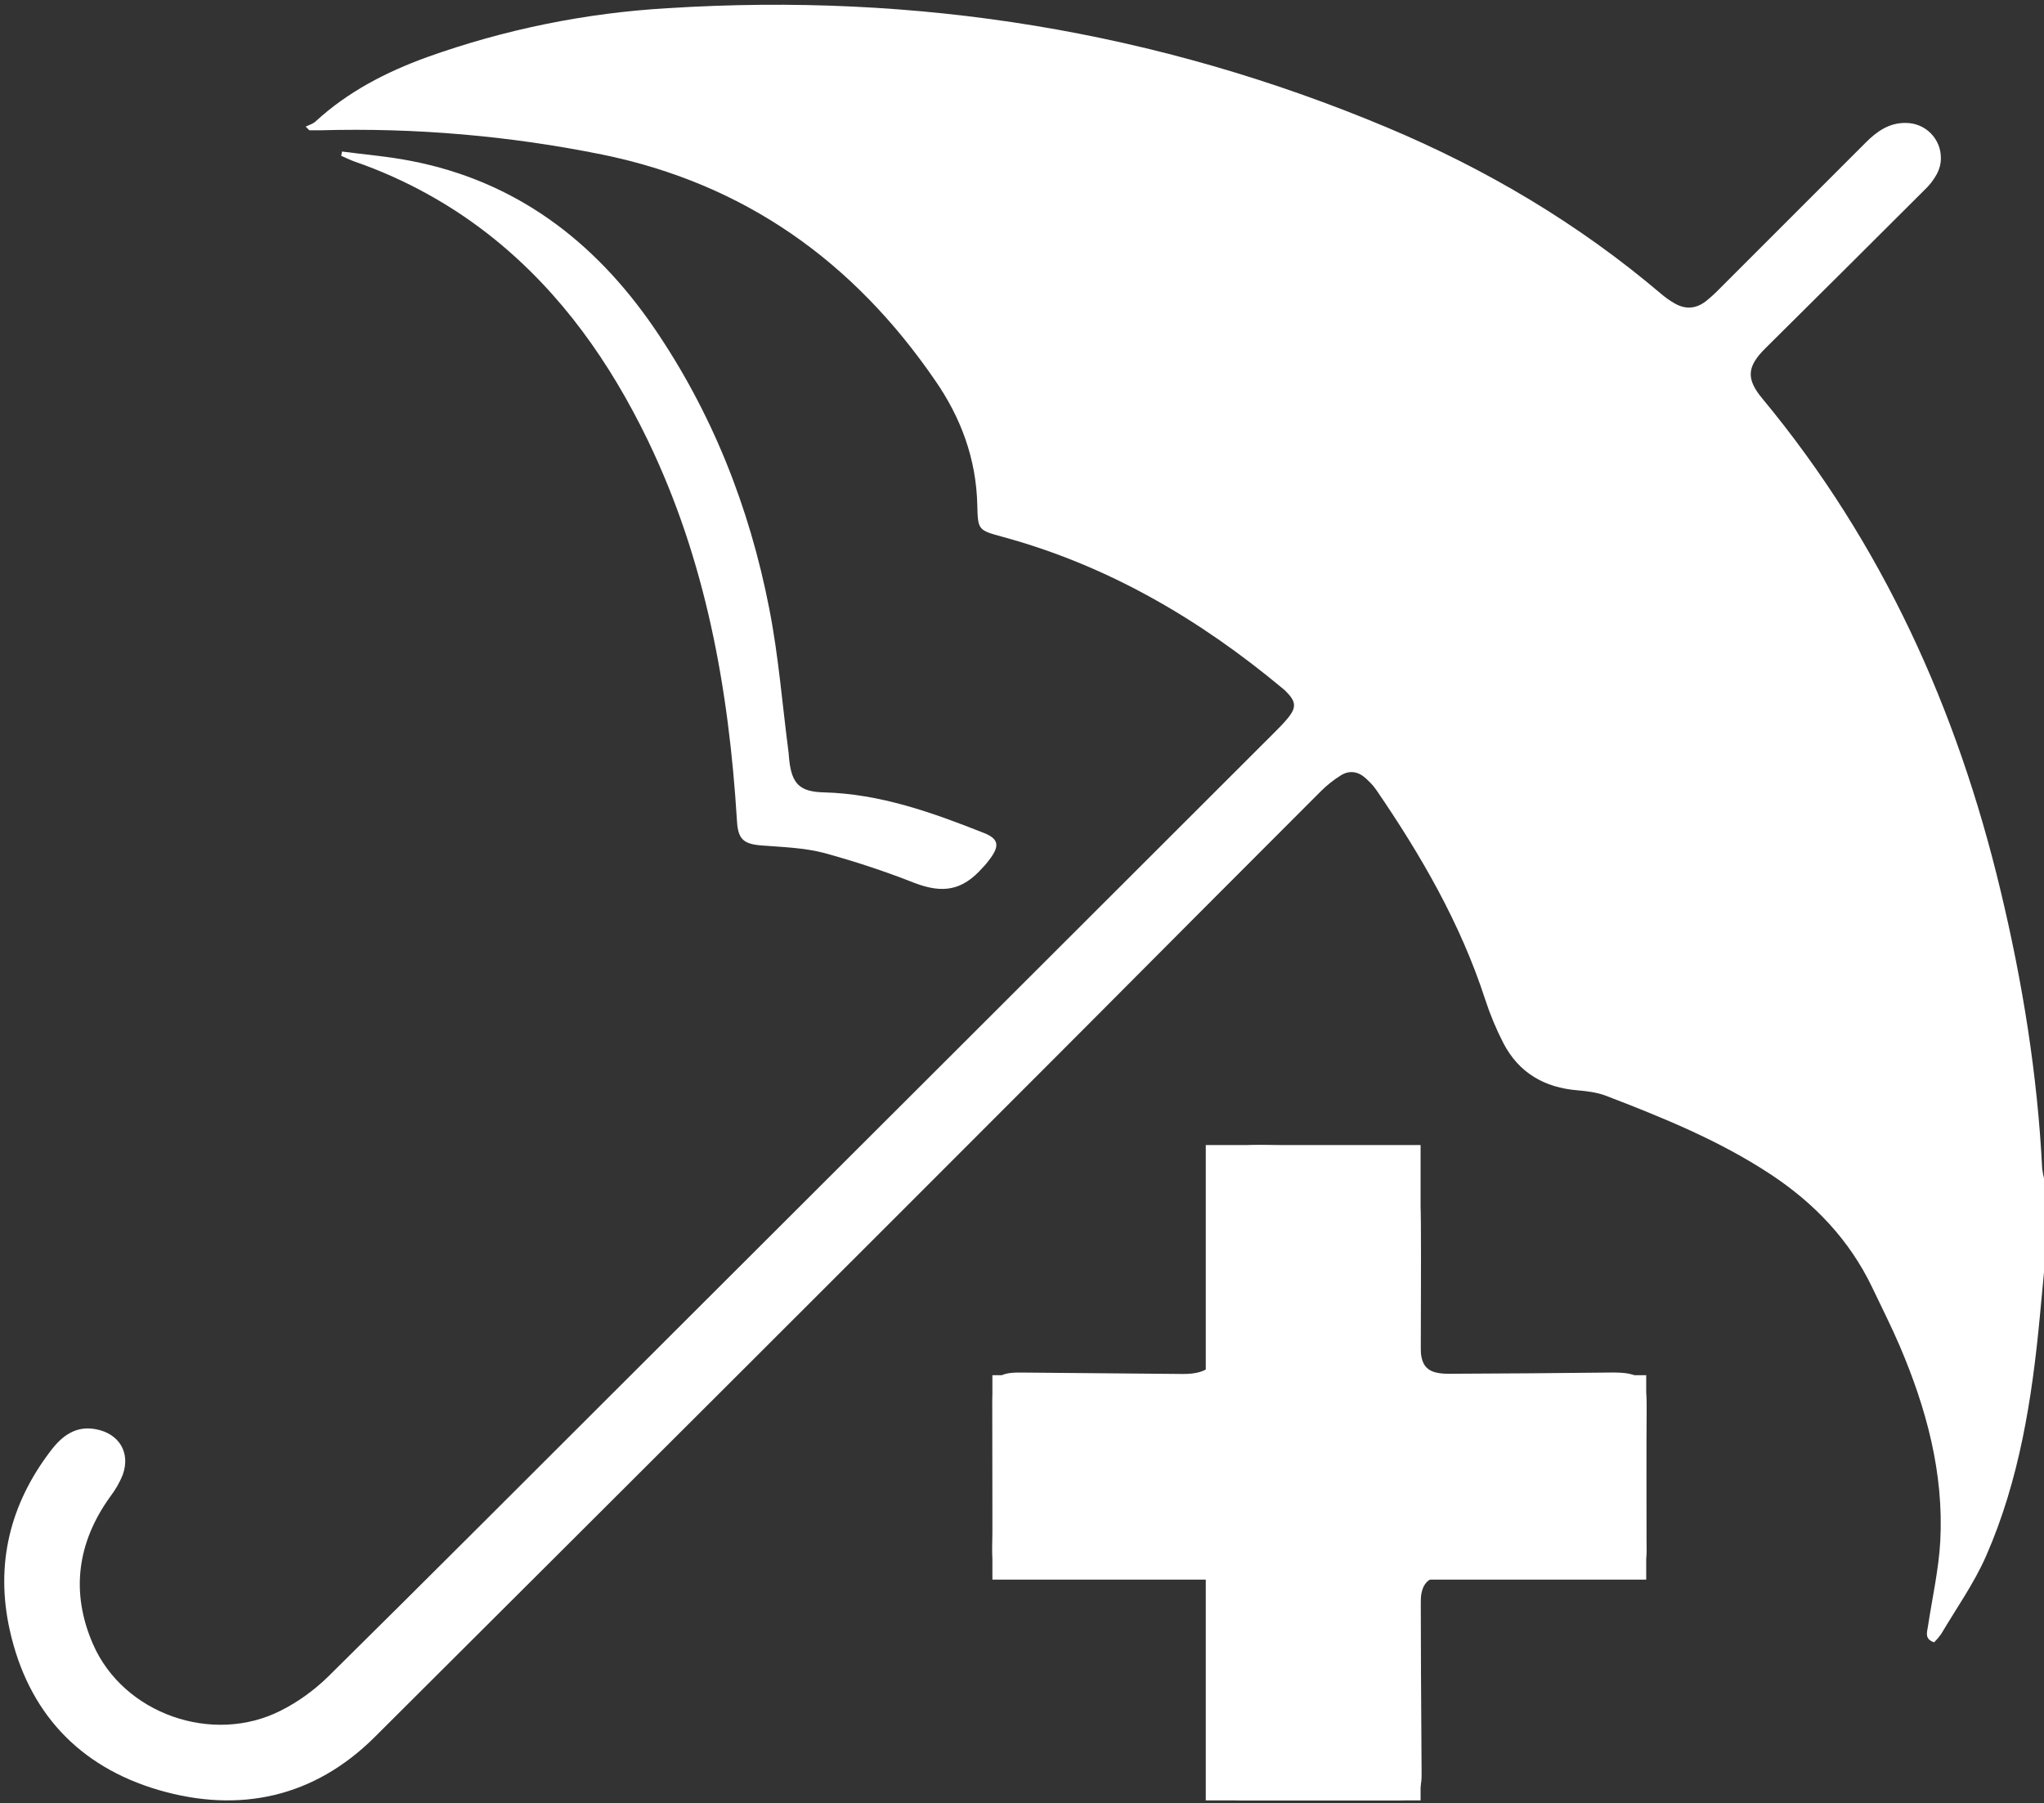
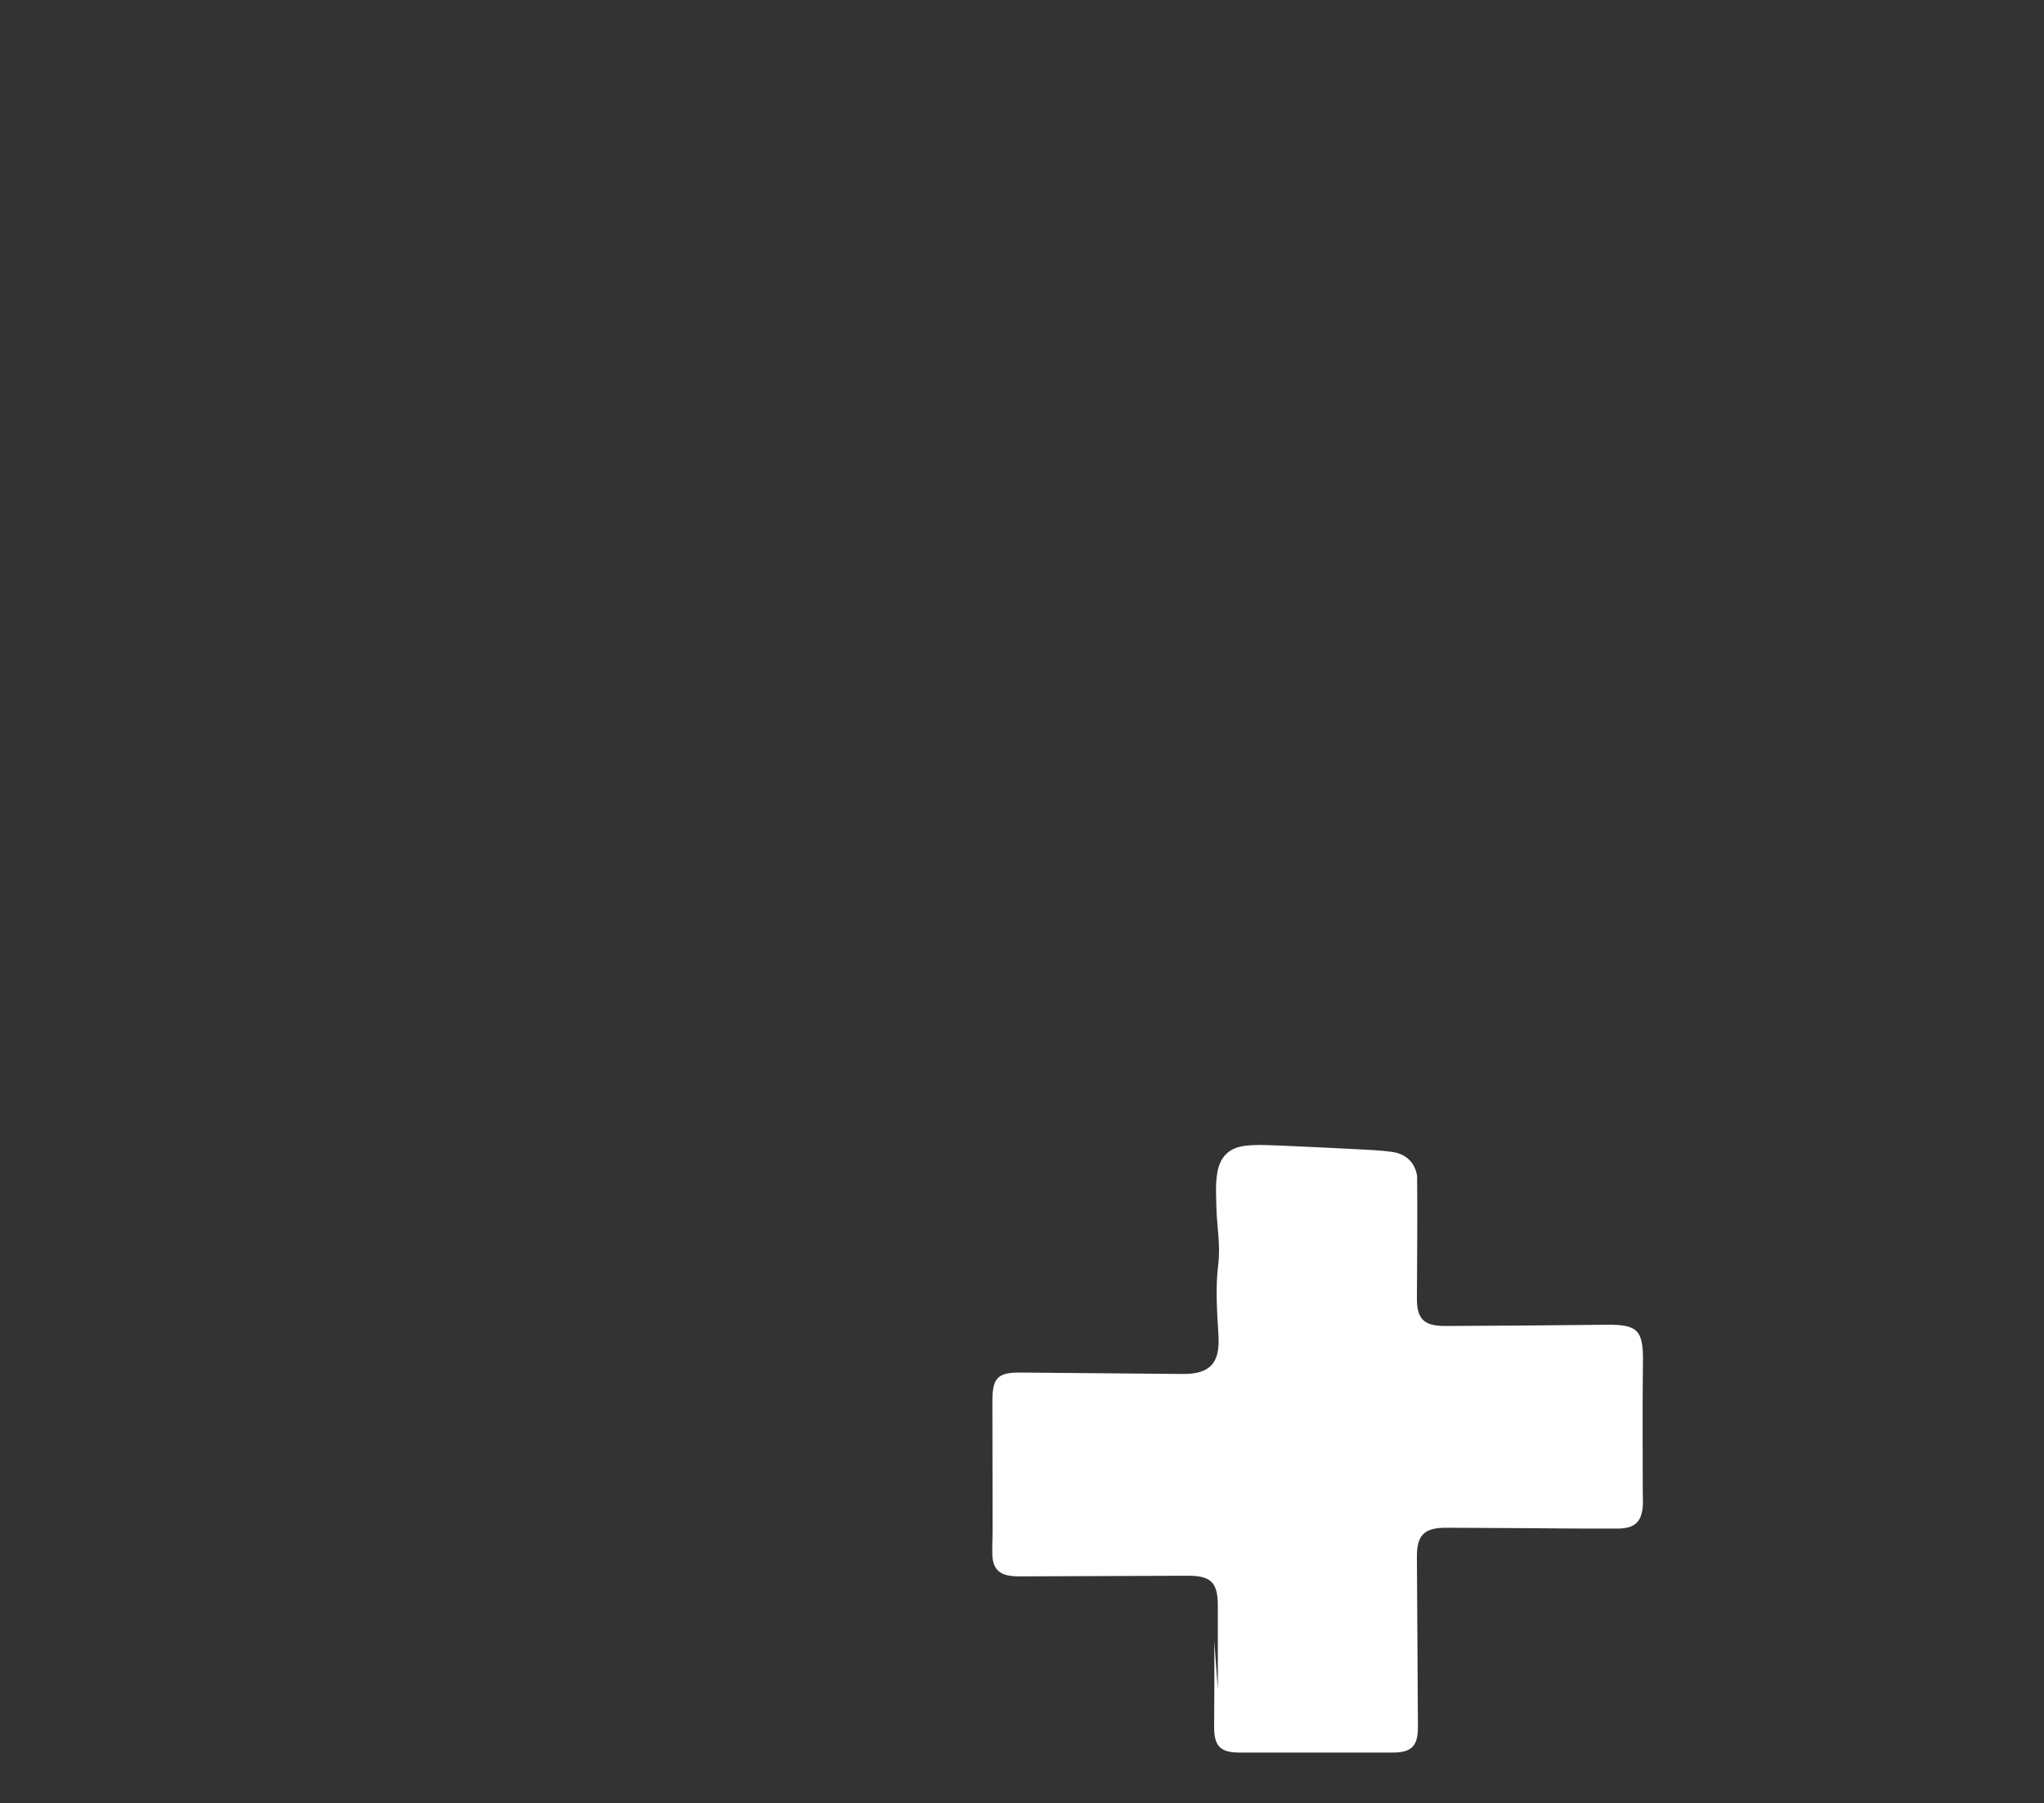
<svg xmlns="http://www.w3.org/2000/svg" version="1.1" id="Layer_1" x="0px" y="0px" viewBox="0 0 1001 883" style="enable-background:new 0 0 1001 883;" xml:space="preserve">
  <rect x="0" y="0" width="1001" height="883" fill="#333333" stroke="none" />
  <style type="text/css">
	.st0{fill:#FFFFFF;}
</style>
  <g id="Layer_1_00000071529976023425700220000012651311634377897115_">
-     <path class="st0" d="M1001,623c-0.7,7.4-1.4,14.9-2.1,22.3c-3.8,40-10,79.5-26.2,116.5c-5.9,13.5-14.6,25.7-22.1,38.4   c-1,1.4-2.2,2.8-3.4,4c-4.8-1.6-3.5-4.8-3-8c2.1-13.8,5.2-27.5,6-41.4c1.8-33.5-6.8-65.1-19.8-95.6c-4.1-9.6-8.9-19-13.4-28.5   c-11.2-23.5-28.5-41.6-50.1-55.8c-25.1-16.5-52.7-27.7-80.6-38.4c-4.3-1.6-9.1-2.2-13.7-2.6c-16.2-1.3-28.7-8.5-36.3-23   c-3.6-7-6.6-14.2-9-21.6c-12.1-37.2-31.4-70.5-53.3-102.5c-1.5-2.2-3.4-4.1-5.4-5.9c-3.6-3.2-7.9-3.8-12-1.2   c-3.5,2.2-6.8,4.8-9.7,7.7c-39.3,39.3-78.6,78.7-117.9,118.2C414,620.8,298.7,735.8,183.4,850.7c-29.6,29.4-66.1,37.4-105.8,25.8   C38.5,865,13.7,838.3,4.8,798.3c-7.2-32.2,0-61.8,20.2-88.1c5.5-7.2,12.3-12.3,22.2-10.3c11.1,2.2,16.7,11.3,13,22   c-1.5,3.9-3.6,7.5-6.1,10.8c-16.3,22.5-19.6,47-8.6,72.3c14.9,34.3,58.7,49.6,92.1,32.6c8.5-4.3,16.2-9.9,23-16.5   c49.9-49.3,99.5-99,149.1-148.5c104.7-104.5,209.5-209.1,314.2-313.7c2.2-2.2,4.5-4.5,6.5-6.9c4.7-5.6,4.4-8.5-0.9-13.7   c-0.5-0.5-1-0.9-1.5-1.3c-40.7-33.9-85.5-60.1-136.9-74.1c-12.1-3.3-12.2-3.3-12.5-15.6c-0.5-22.6-8-42.8-20.7-61.1   C418,128.1,364.8,90,295,75.7c-45.4-9.2-91.7-13.2-138-11.9c-1.8,0-3.6,0-5.5,0l-1.8-1.8c1.6-0.8,3.5-1.3,4.8-2.5   C170.4,44.9,189,35.3,209.1,28c38-13.6,77.8-21.7,118.1-24C449-3.7,566.4,15.1,679,62.3c48.9,20.5,94,47.2,134.5,81.6   c2,1.7,4.2,3.3,6.5,4.6c5.3,3.1,10.5,2.8,15.4-1c2.5-2,4.8-4.1,7-6.4c23.8-23.8,47.6-47.6,71.4-71.4c5.4-5.4,11.5-9.7,19.7-9.5   c9.5,0.1,17.1,7.8,17,17.3c0,2.7-0.7,5.3-1.9,7.6c-1.7,3.1-3.8,5.8-6.4,8.2c-25.8,25.8-51.7,51.5-77.6,77.2c-9.1,9-9.6,15-1.5,24.7   c58.7,70.8,95.5,152.3,116.7,241.2c10.7,44.6,18,89.8,20.3,135.7c0.2,1.6,0.5,3.3,0.9,4.9L1001,623L1001,623z" />
-     <path class="st0" d="M596.4,827.3c0-13.7,0-27.3,0-41c0-11.3-3.3-14.7-14.5-14.7c-26.5,0.1-53,0.2-79.5,0.3c-2.3,0-4.7,0.1-7-0.2   c-6-0.6-9-3.6-9.4-9.7c-0.2-4.3,0.1-8.7,0.1-13c0-21-0.1-42-0.1-63c0-11.2,2.6-14,13.7-13.9l79.5,0.7c13.6,0.1,18.4-5.5,17.5-19.2   c-0.7-11.5-1.5-23.1-0.1-34.4c1.2-9.6-0.7-18.8-0.9-28.1c-0.1-5.3-0.5-10.7,0.3-15.9c1.2-8.6,5.7-13.3,14.3-14.2   c6.5-0.7,13.3-0.1,19.9,0.1c11.8,0.5,23.6,1.1,35.4,1.7c5.5,0.3,11,0.5,16.4,1.3c6.6,1,11,5.2,12,11.8c1.1,7.7,1.7,15.5,1.8,23.4   c0.2,19.8,0,39.7-0.1,59.5c-0.1,10.3,3.2,13.9,13.7,13.9c26.3-0.1,52.7-0.3,79-0.6c15.5-0.2,18.2,2.7,18,18.3   c-0.3,21-0.1,42-0.1,63c0,2,0.1,4,0.1,6c-0.3,9-3.6,12.5-12.5,12.5c-15.3,0.1-30.7-0.1-46-0.2l-37.5-0.2   c-11.2-0.1-14.8,3.6-14.7,14.5c0.2,27.7,0.3,55.3,0.5,83c0,9.5-3.1,12.6-12.6,12.6h-74.5c-9.6,0-12.7-3-12.7-12.5   c0-7,0.1-14,0.1-21s0-14,0-21L596.4,827.3z" />
-     <path class="st0" d="M167.5,74.2c11.3,1.5,22.6,2.4,33.8,4.6c51.1,9.9,89.4,38.9,118.5,81c28.8,41.9,47.2,88.4,56.9,138.1   c4.6,23.3,6.4,47.1,9.5,70.7c0.1,1.1,0.2,2.3,0.3,3.5c1.3,11.7,5.1,15.6,16.9,15.9c27.7,0.7,53.2,9.9,78.5,19.9   c7,2.8,7.7,6.1,3.2,12.3c-1.2,1.6-2.4,3.2-3.8,4.6c-10,11.3-19.5,12.9-33.6,7.5c-14.4-5.7-29.1-10.5-44-14.6   c-9.9-2.6-20.4-2.9-30.7-3.7c-9.1-0.7-11.6-3.2-12.1-12.2c-4-64.7-15.3-127.6-43.8-186.5c-18.3-37.7-42-71.5-74.8-98.1   c-20.5-16.6-43.8-29.5-68.7-38.1c-2.2-0.8-4.4-1.9-6.5-2.8L167.5,74.2z" />
+     <path class="st0" d="M596.4,827.3c0-13.7,0-27.3,0-41c0-11.3-3.3-14.7-14.5-14.7c-26.5,0.1-53,0.2-79.5,0.3c-2.3,0-4.7,0.1-7-0.2   c-6-0.6-9-3.6-9.4-9.7c-0.2-4.3,0.1-8.7,0.1-13c0-21-0.1-42-0.1-63c0-11.2,2.6-14,13.7-13.9l79.5,0.7c13.6,0.1,18.4-5.5,17.5-19.2   c-0.7-11.5-1.5-23.1-0.1-34.4c1.2-9.6-0.7-18.8-0.9-28.1c-0.1-5.3-0.5-10.7,0.3-15.9c1.2-8.6,5.7-13.3,14.3-14.2   c6.5-0.7,13.3-0.1,19.9,0.1c11.8,0.5,23.6,1.1,35.4,1.7c5.5,0.3,11,0.5,16.4,1.3c6.6,1,11,5.2,12,11.8c0.2,19.8,0,39.7-0.1,59.5c-0.1,10.3,3.2,13.9,13.7,13.9c26.3-0.1,52.7-0.3,79-0.6c15.5-0.2,18.2,2.7,18,18.3   c-0.3,21-0.1,42-0.1,63c0,2,0.1,4,0.1,6c-0.3,9-3.6,12.5-12.5,12.5c-15.3,0.1-30.7-0.1-46-0.2l-37.5-0.2   c-11.2-0.1-14.8,3.6-14.7,14.5c0.2,27.7,0.3,55.3,0.5,83c0,9.5-3.1,12.6-12.6,12.6h-74.5c-9.6,0-12.7-3-12.7-12.5   c0-7,0.1-14,0.1-21s0-14,0-21L596.4,827.3z" />
  </g>
  <g id="Layer_2_00000070815765585553515840000004705530825580947386_">
-     <rect x="590.5" y="560.7" class="st0" width="105.2" height="320.9" />
-     <rect x="486" y="673.4" class="st0" width="320.2" height="100.1" />
-   </g>
+     </g>
</svg>